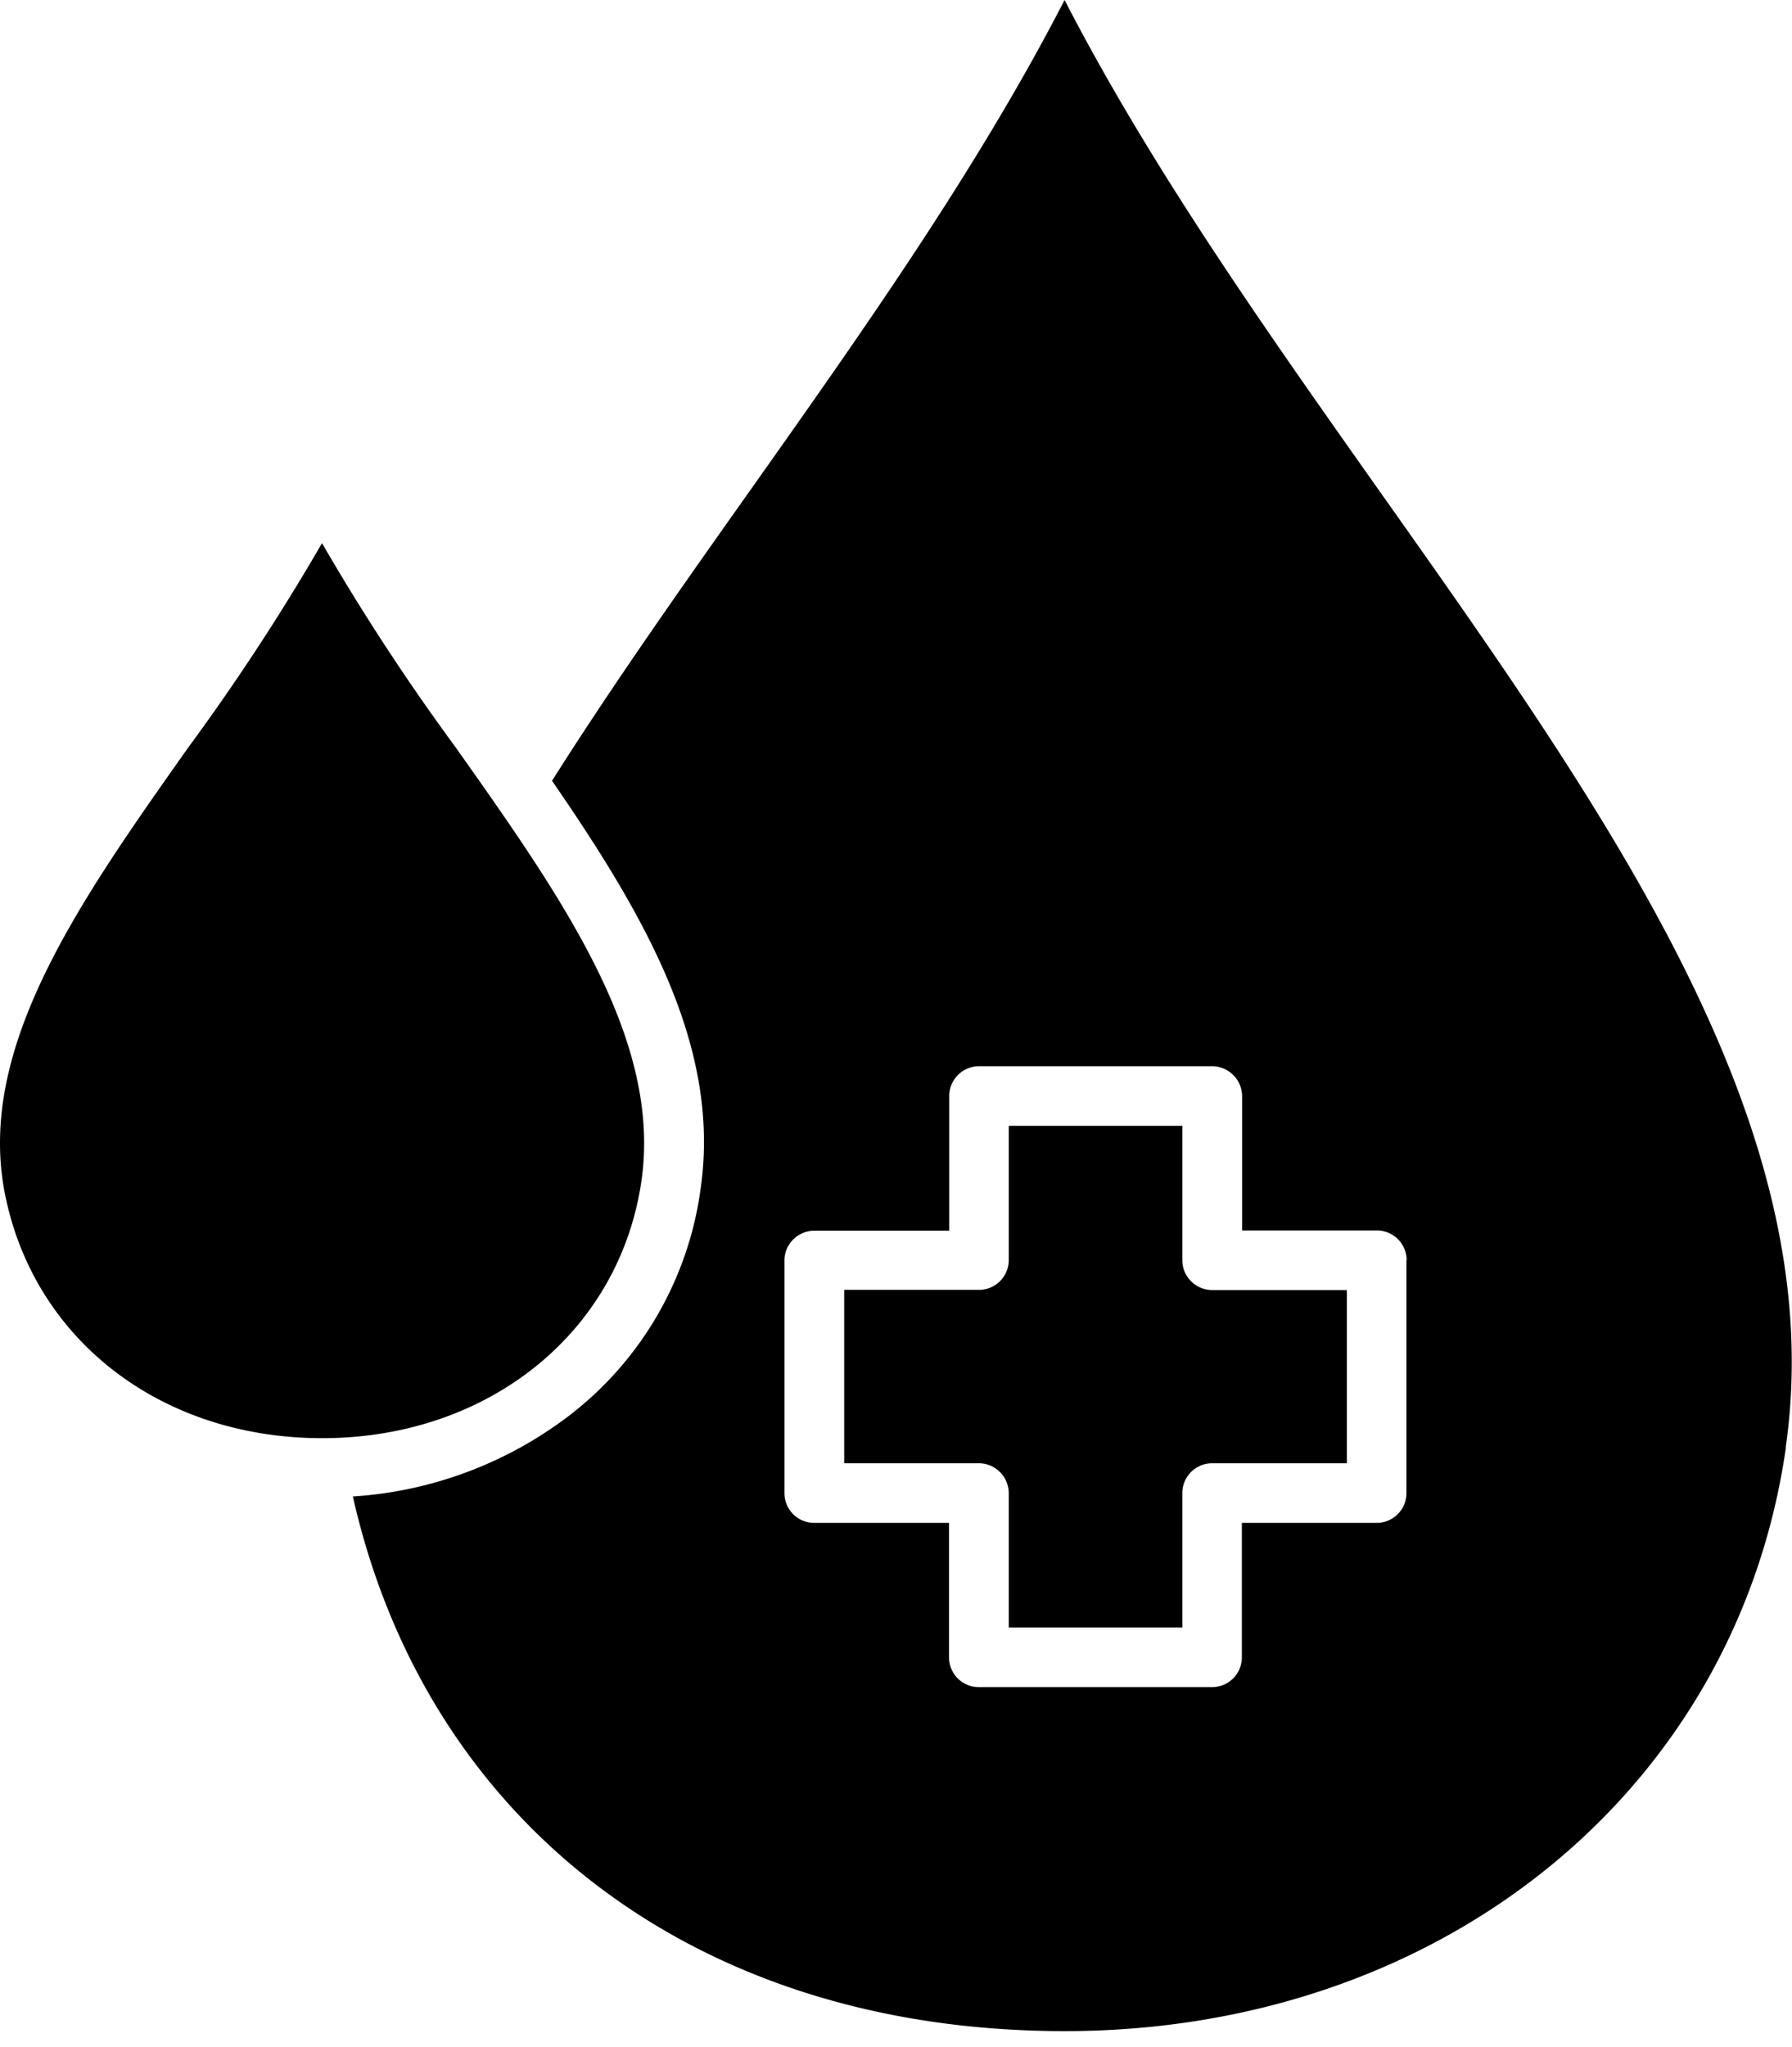
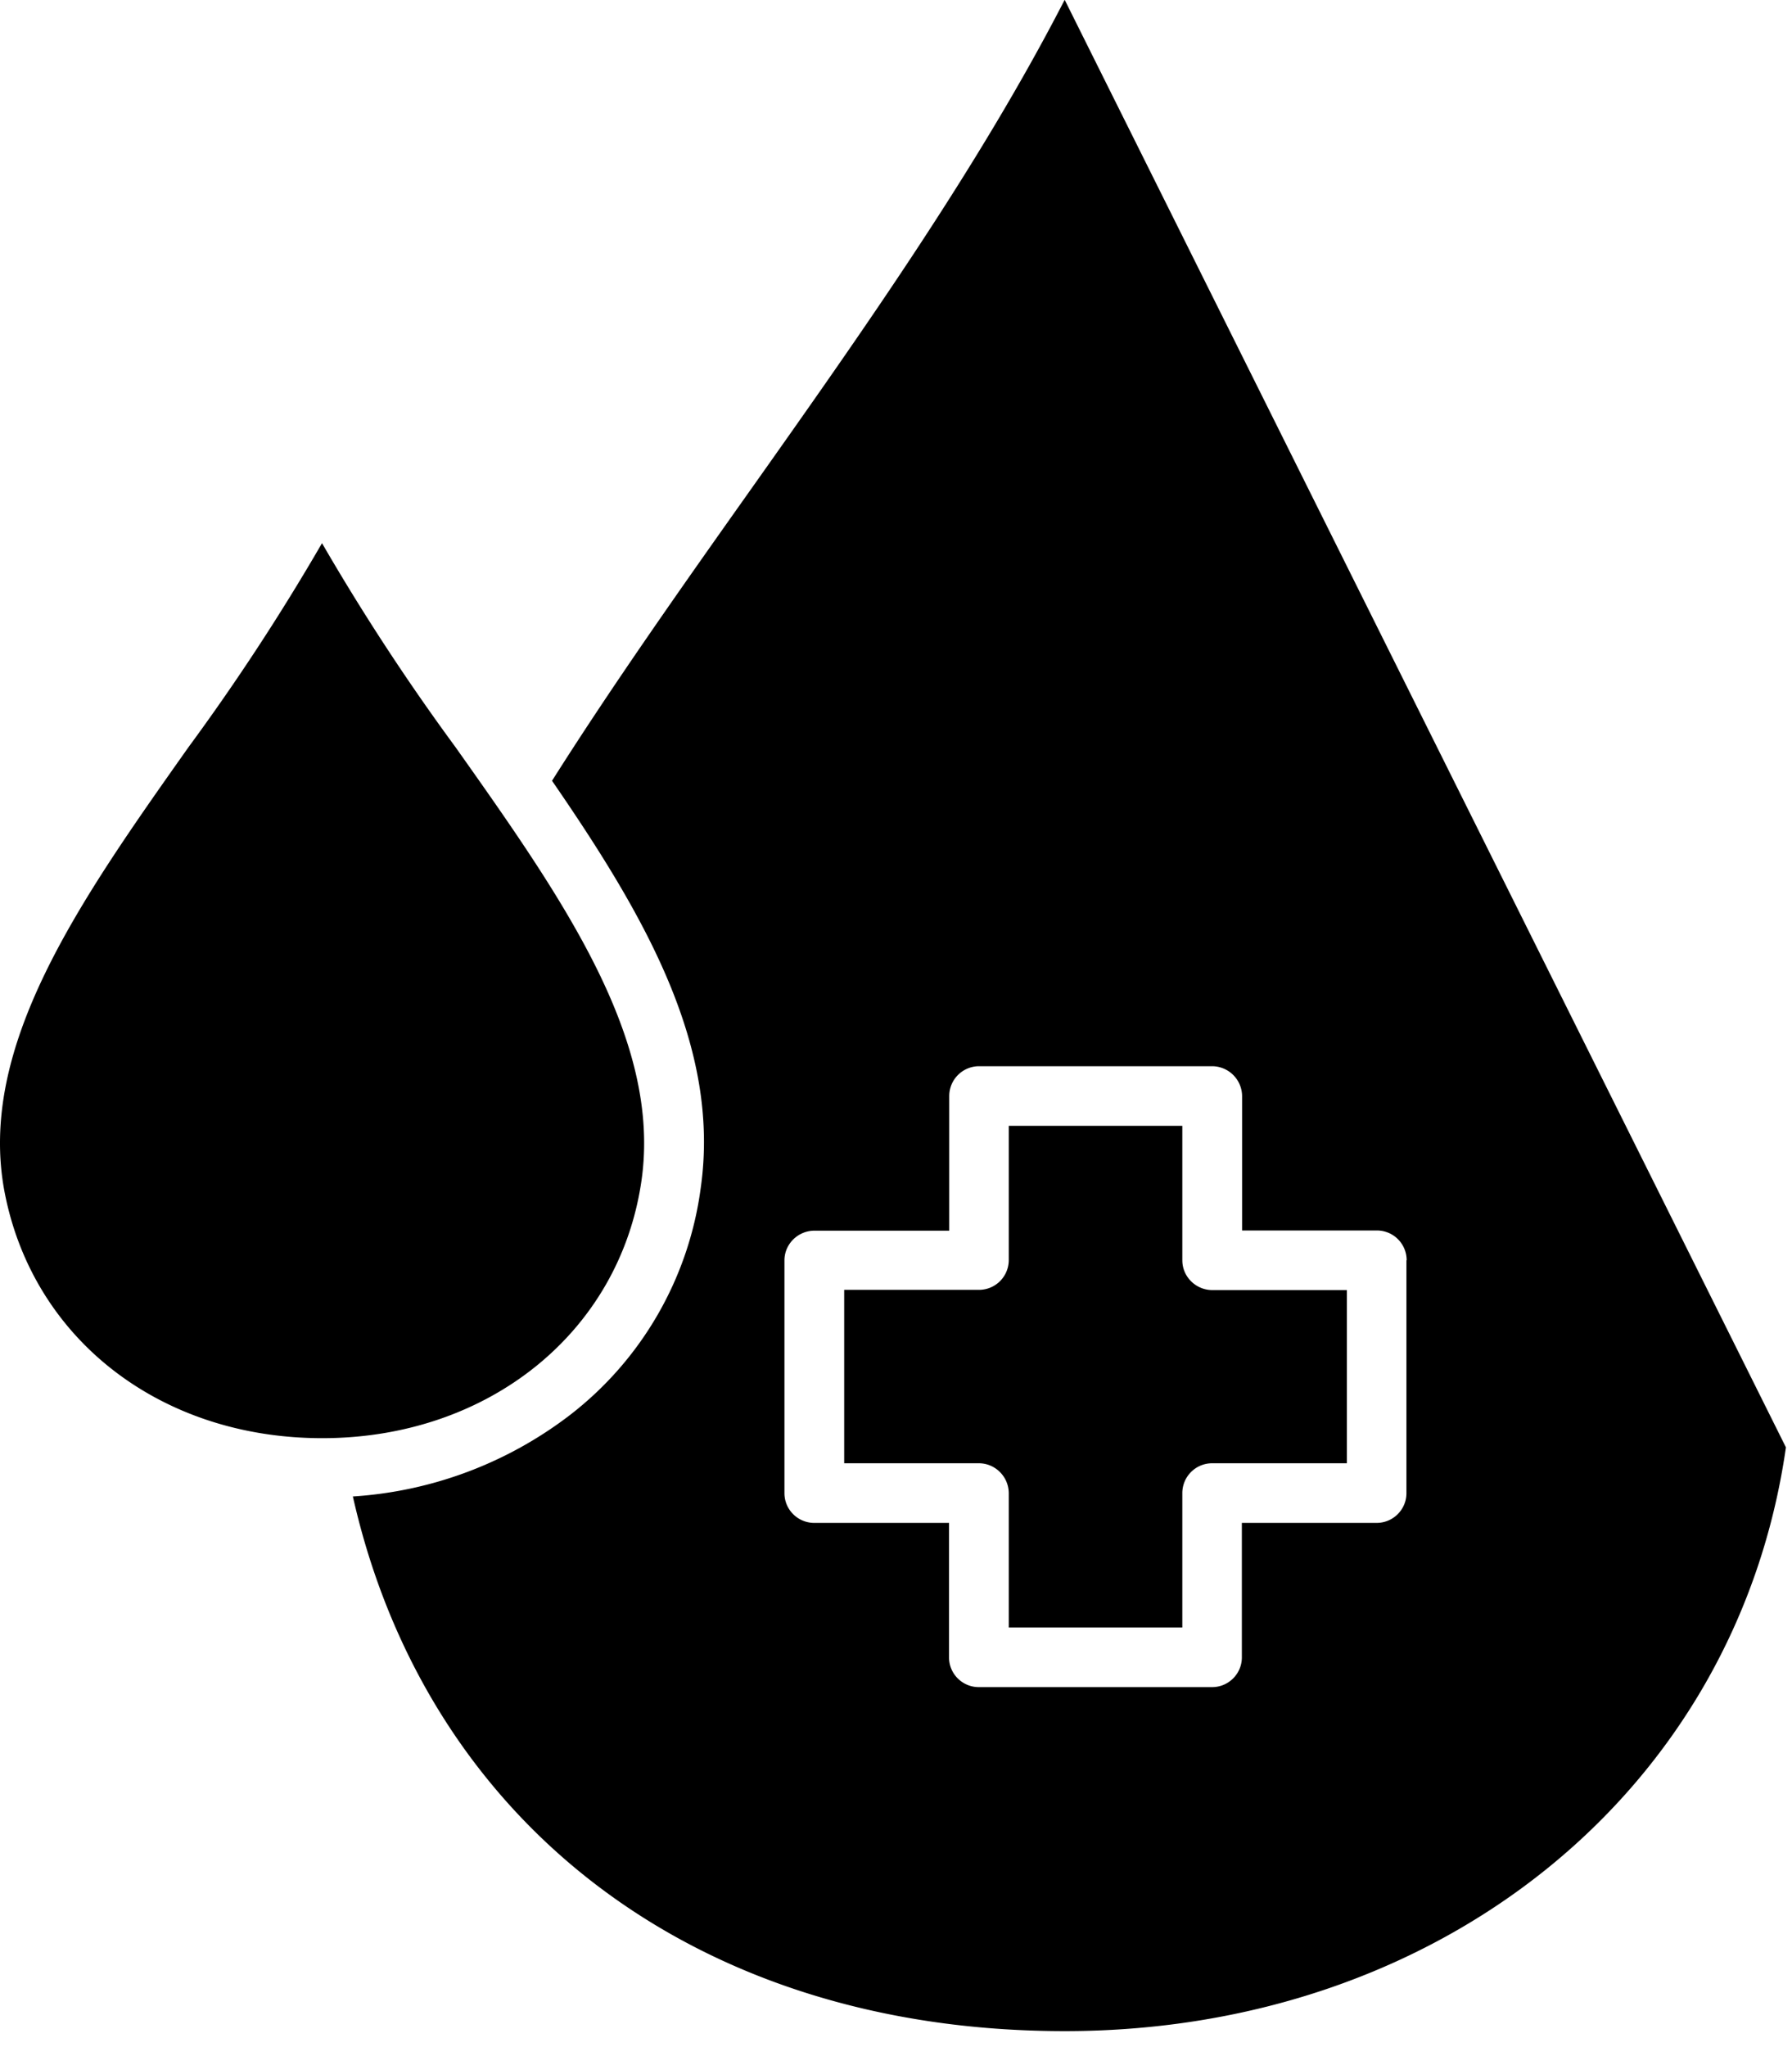
<svg xmlns="http://www.w3.org/2000/svg" class="svg-icon svg-icon--diabetes" viewBox="0 0 113 129">
-   <path d="M20.319 90.633c-10.185 0-18.23-6.221-20.025-15.484-1.766-9.167 4.72-18.347 11.593-28.064a141.047 141.047 0 0 0 8.418-12.855 141.069 141.069 0 0 0 8.418 12.855c6.694 9.455 13 18.374 11.731 27.293-1.366 9.566-9.647 16.255-20.135 16.255Zm92.298.578C109.512 112.874 90.812 128 67.144 128s-40.339-13.488-44.893-33.693a25.132 25.132 0 0 0 13.69-5.133 21.659 21.659 0 0 0 8.24-14.273c1.283-8.905-3.492-17.163-9.371-25.697 3.822-6.042 8.197-12.235 12.448-18.236C54.35 20.948 61.665 10.612 67.13 0c5.48 10.625 12.794 20.948 19.873 30.968 14.643 20.686 28.471 40.23 25.601 60.243h.013ZM88.701 79.415a1.876 1.876 0 0 0-1.877-1.871h-8.5v-8.465a1.897 1.897 0 0 0-1.878-1.886H61.734a1.88 1.88 0 0 0-1.877 1.886v8.478h-8.5c-1.036 0-1.891.84-1.891 1.872V94.1c0 1.032.842 1.872 1.877 1.872h8.501v8.478c0 1.032.841 1.872 1.876 1.872h14.712c1.035 0 1.877-.84 1.877-1.872v-8.478h8.501c1.035 0 1.877-.84 1.877-1.872V79.429l.014-.014Zm-14.146 0V70.95H63.611v8.464a1.88 1.88 0 0 1-1.89 1.872h-8.488v10.928h8.487c1.036 0 1.877.84 1.891 1.872v8.478h10.944v-8.478a1.88 1.88 0 0 1 1.891-1.872h8.487V81.3h-8.487c-1.035 0-1.89-.84-1.89-1.872v-.014Z" class="svg-icon__fill" fill="#000" fill-rule="nonzero" />
+   <path d="M20.319 90.633c-10.185 0-18.23-6.221-20.025-15.484-1.766-9.167 4.72-18.347 11.593-28.064a141.047 141.047 0 0 0 8.418-12.855 141.069 141.069 0 0 0 8.418 12.855c6.694 9.455 13 18.374 11.731 27.293-1.366 9.566-9.647 16.255-20.135 16.255Zm92.298.578C109.512 112.874 90.812 128 67.144 128s-40.339-13.488-44.893-33.693a25.132 25.132 0 0 0 13.69-5.133 21.659 21.659 0 0 0 8.24-14.273c1.283-8.905-3.492-17.163-9.371-25.697 3.822-6.042 8.197-12.235 12.448-18.236C54.35 20.948 61.665 10.612 67.13 0h.013ZM88.701 79.415a1.876 1.876 0 0 0-1.877-1.871h-8.5v-8.465a1.897 1.897 0 0 0-1.878-1.886H61.734a1.88 1.88 0 0 0-1.877 1.886v8.478h-8.5c-1.036 0-1.891.84-1.891 1.872V94.1c0 1.032.842 1.872 1.877 1.872h8.501v8.478c0 1.032.841 1.872 1.876 1.872h14.712c1.035 0 1.877-.84 1.877-1.872v-8.478h8.501c1.035 0 1.877-.84 1.877-1.872V79.429l.014-.014Zm-14.146 0V70.95H63.611v8.464a1.88 1.88 0 0 1-1.89 1.872h-8.488v10.928h8.487c1.036 0 1.877.84 1.891 1.872v8.478h10.944v-8.478a1.88 1.88 0 0 1 1.891-1.872h8.487V81.3h-8.487c-1.035 0-1.89-.84-1.89-1.872v-.014Z" class="svg-icon__fill" fill="#000" fill-rule="nonzero" />
</svg>